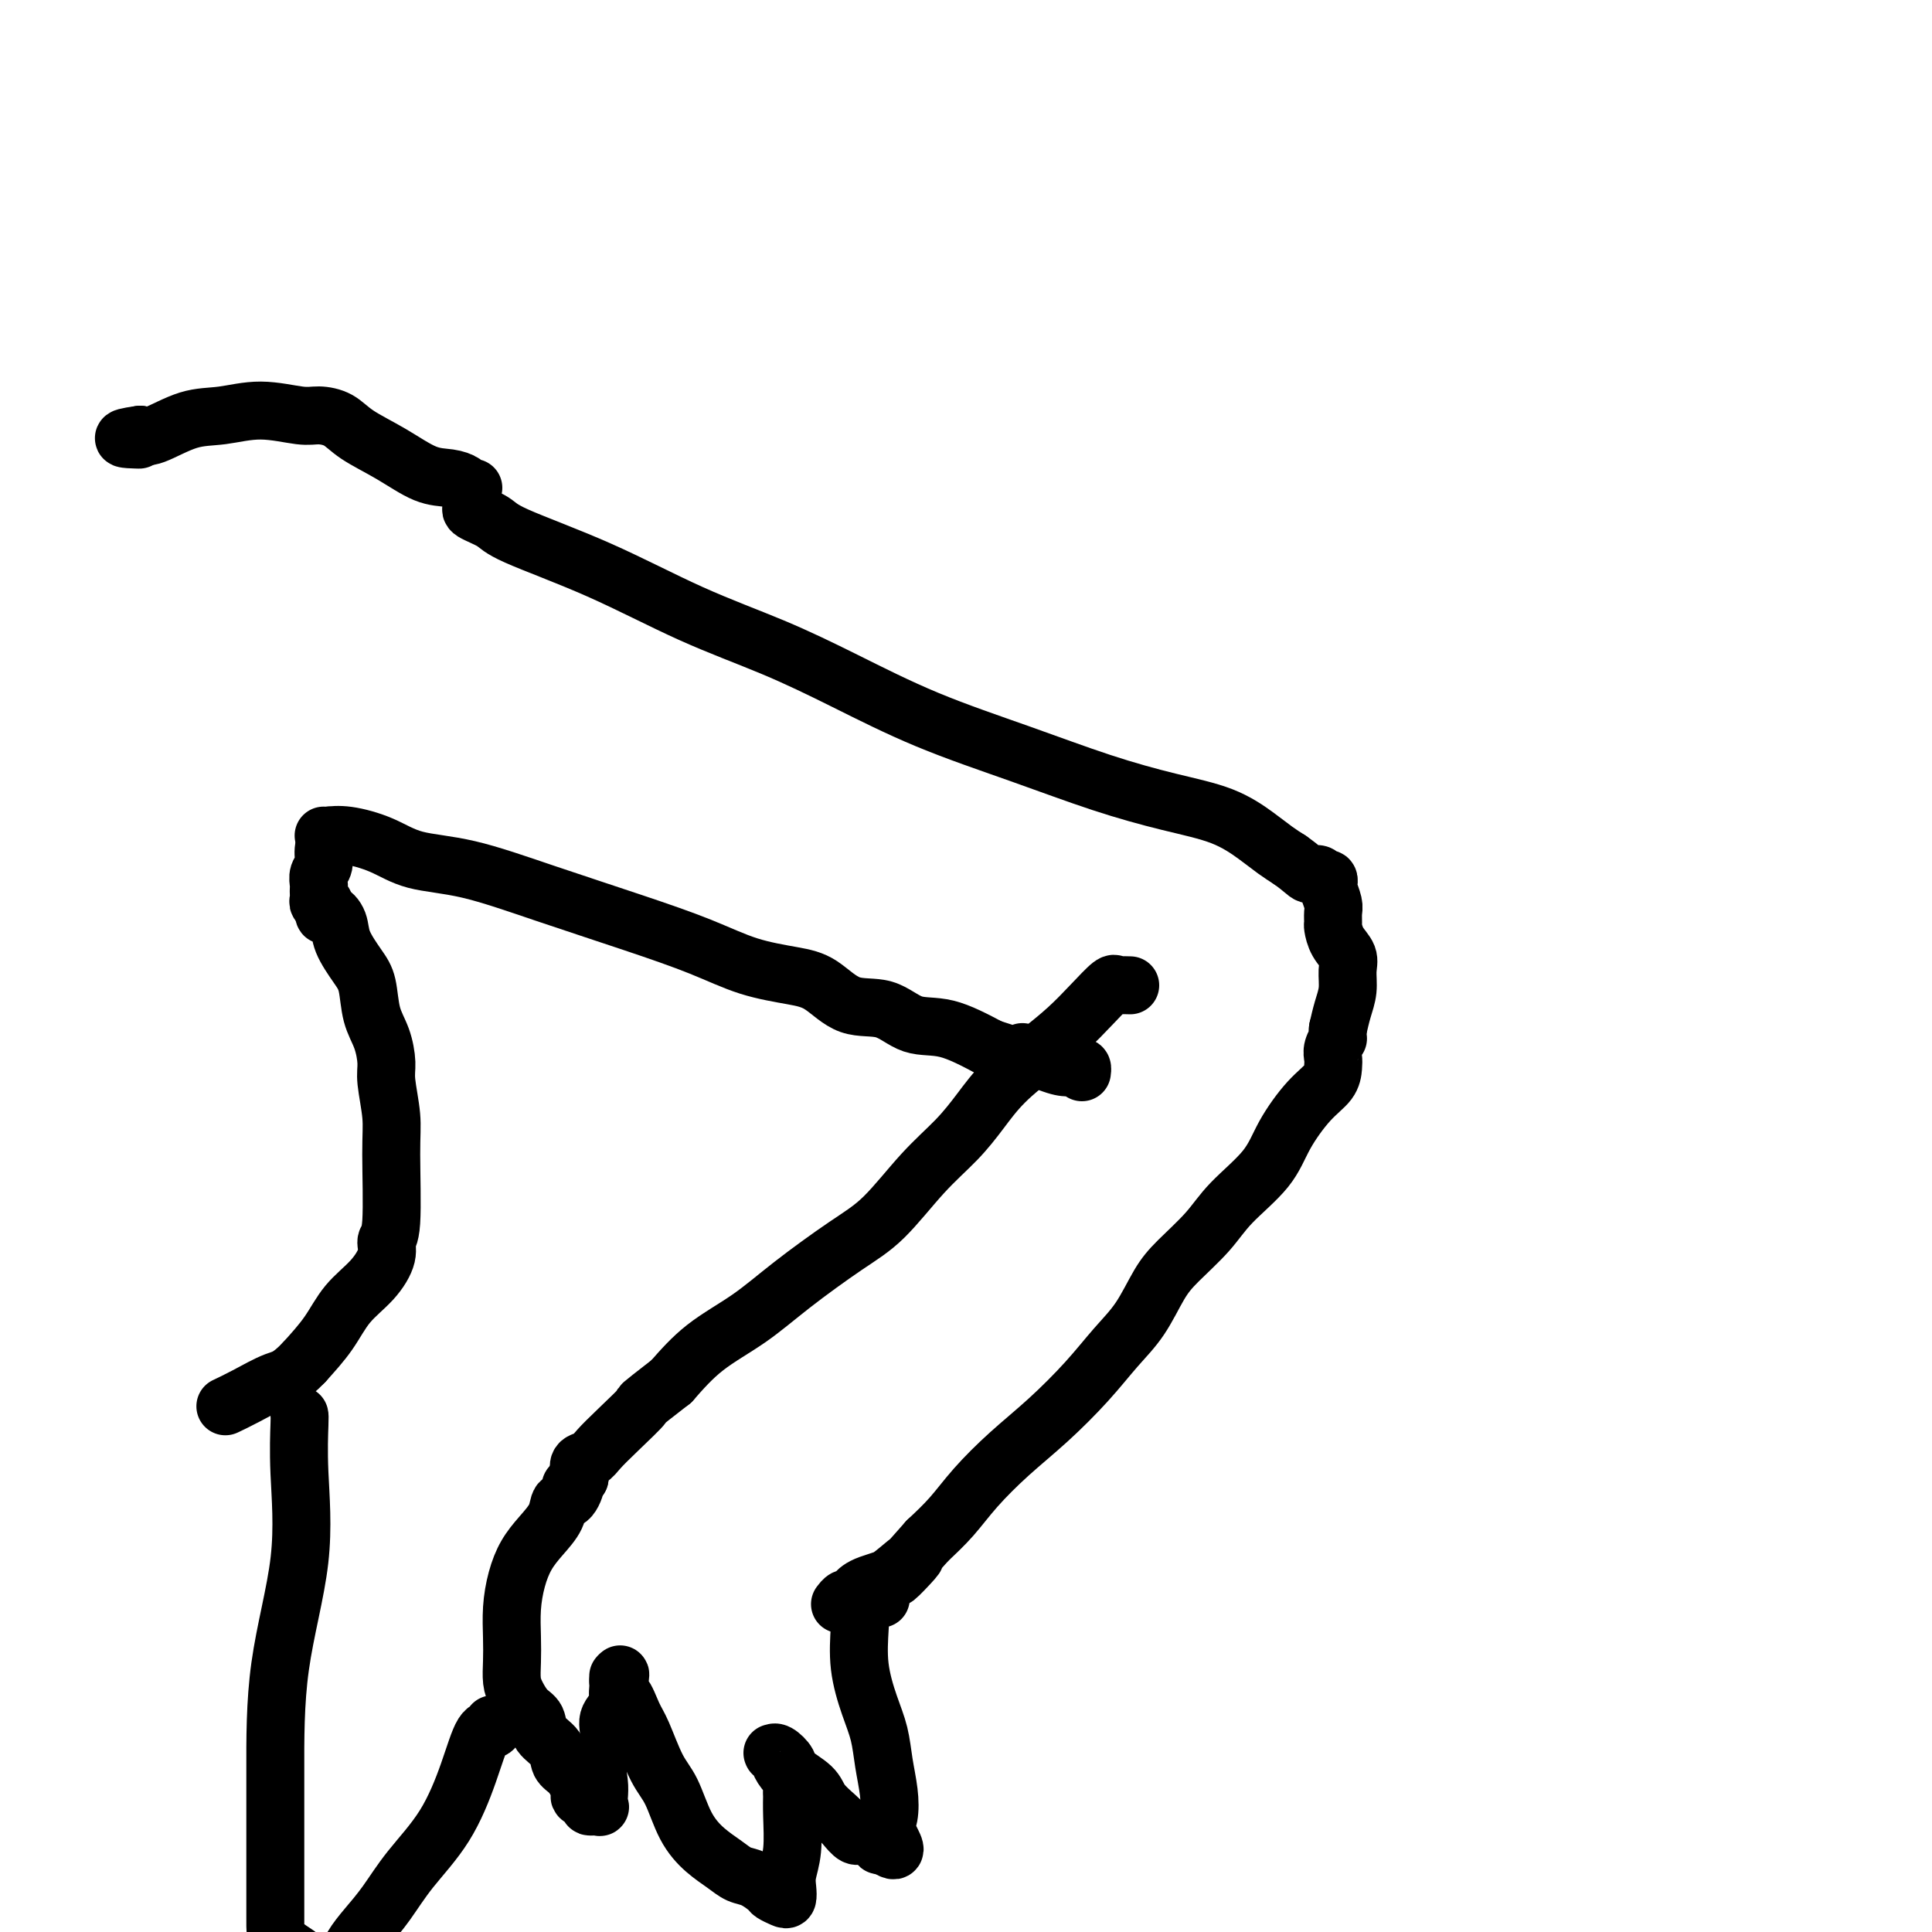
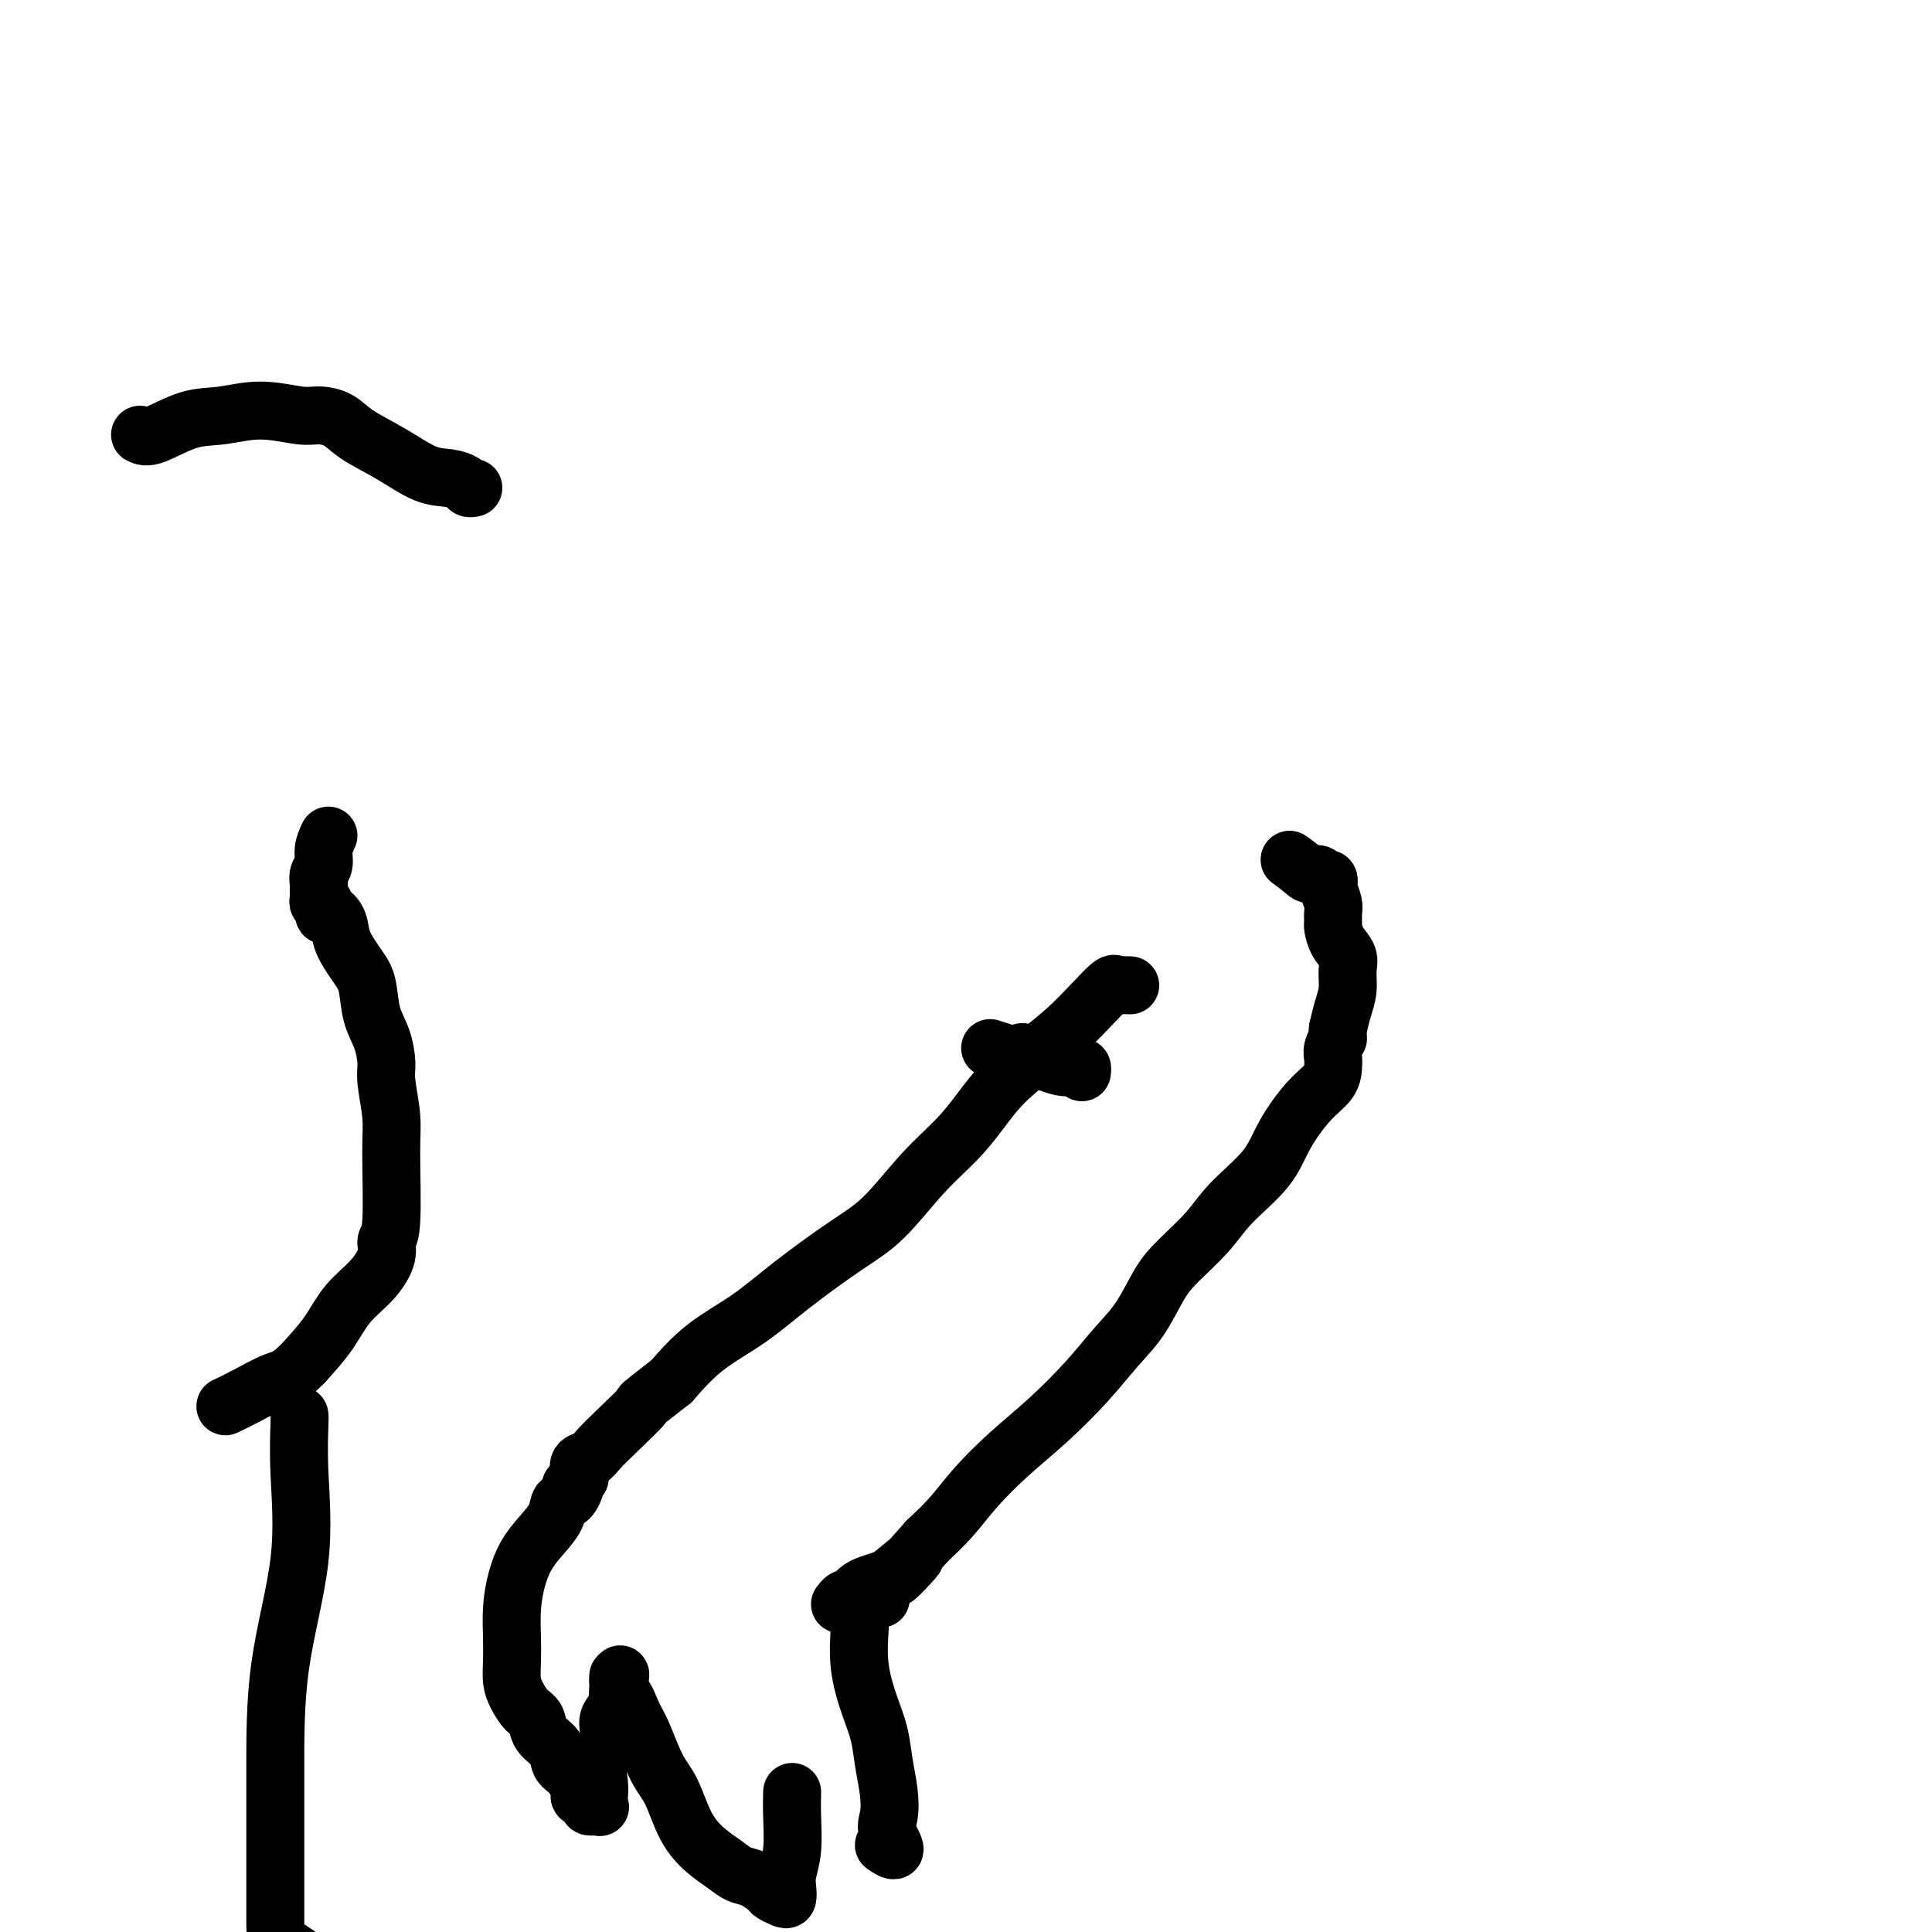
<svg xmlns="http://www.w3.org/2000/svg" viewBox="0 0 400 400" version="1.1">
  <g fill="none" stroke="#000000" stroke-width="12" stroke-linecap="round" stroke-linejoin="round">
-     <path d="M98,105c-0.406,0.247 -0.812,0.493 0,1c0.812,0.507 2.844,1.274 4,2c1.156,0.726 1.438,1.412 5,3c3.562,1.588 10.403,4.078 17,7c6.597,2.922 12.949,6.275 19,9c6.051,2.725 11.803,4.823 17,7c5.197,2.177 9.841,4.435 15,7c5.159,2.565 10.832,5.438 17,8c6.168,2.562 12.831,4.815 19,7c6.169,2.185 11.844,4.304 17,6c5.156,1.696 9.793,2.968 14,4c4.207,1.032 7.983,1.823 11,3c3.017,1.177 5.274,2.740 7,4c1.726,1.260 2.922,2.217 4,3c1.078,0.783 2.039,1.391 3,2" />
    <path d="M267,178c2.962,2.089 3.368,2.812 4,3c0.632,0.188 1.489,-0.159 2,0c0.511,0.159 0.677,0.823 1,1c0.323,0.177 0.805,-0.133 1,0c0.195,0.133 0.105,0.708 0,1c-0.105,0.292 -0.225,0.300 0,1c0.225,0.700 0.794,2.091 1,3c0.206,0.909 0.049,1.335 0,2c-0.049,0.665 0.011,1.570 0,2c-0.011,0.430 -0.093,0.386 0,1c0.093,0.614 0.362,1.885 1,3c0.638,1.115 1.646,2.072 2,3c0.354,0.928 0.054,1.826 0,3c-0.054,1.174 0.139,2.624 0,4c-0.139,1.376 -0.611,2.679 -1,4c-0.389,1.321 -0.694,2.661 -1,4" />
    <path d="M277,213c-0.249,2.679 0.129,1.875 0,2c-0.129,0.125 -0.763,1.178 -1,2c-0.237,0.822 -0.076,1.414 0,2c0.076,0.586 0.068,1.165 0,2c-0.068,0.835 -0.195,1.926 -1,3c-0.805,1.074 -2.289,2.130 -4,4c-1.711,1.870 -3.651,4.555 -5,7c-1.349,2.445 -2.107,4.650 -4,7c-1.893,2.350 -4.921,4.844 -7,7c-2.079,2.156 -3.209,3.975 -5,6c-1.791,2.025 -4.244,4.257 -6,6c-1.756,1.743 -2.816,2.996 -4,5c-1.184,2.004 -2.492,4.760 -4,7c-1.508,2.240 -3.218,3.963 -5,6c-1.782,2.037 -3.637,4.389 -6,7c-2.363,2.611 -5.233,5.481 -8,8c-2.767,2.519 -5.433,4.685 -8,7c-2.567,2.315 -5.037,4.777 -7,7c-1.963,2.223 -3.418,4.207 -5,6c-1.582,1.793 -3.291,3.397 -5,5" />
    <path d="M192,319c-11.364,12.726 -4.775,6.040 -3,4c1.775,-2.040 -1.265,0.566 -3,2c-1.735,1.434 -2.167,1.695 -3,2c-0.833,0.305 -2.068,0.655 -3,1c-0.932,0.345 -1.560,0.685 -2,1c-0.440,0.315 -0.693,0.607 -1,1c-0.307,0.393 -0.670,0.889 -1,1c-0.330,0.111 -0.627,-0.162 -1,0c-0.373,0.162 -0.821,0.761 -1,1c-0.179,0.239 -0.090,0.120 0,0" />
-     <path d="M67,173c0.142,0.039 0.284,0.077 1,0c0.716,-0.077 2.005,-0.270 4,0c1.995,0.270 4.694,1.001 7,2c2.306,0.999 4.217,2.265 7,3c2.783,0.735 6.439,0.939 11,2c4.561,1.061 10.028,2.981 16,5c5.972,2.019 12.448,4.138 18,6c5.552,1.862 10.180,3.466 14,5c3.820,1.534 6.831,2.996 10,4c3.169,1.004 6.495,1.548 9,2c2.505,0.452 4.189,0.812 6,2c1.811,1.188 3.748,3.205 6,4c2.252,0.795 4.820,0.368 7,1c2.180,0.632 3.971,2.324 6,3c2.029,0.676 4.294,0.336 7,1c2.706,0.664 5.853,2.332 9,4" />
    <path d="M205,217c15.572,5.071 8.502,1.750 7,1c-1.502,-0.750 2.564,1.071 5,2c2.436,0.929 3.241,0.967 4,1c0.759,0.033 1.471,0.060 2,0c0.529,-0.060 0.873,-0.209 1,0c0.127,0.209 0.036,0.774 0,1c-0.036,0.226 -0.018,0.113 0,0" />
    <path d="M234,204c-0.738,-0.024 -1.476,-0.048 -2,0c-0.524,0.048 -0.833,0.167 -1,0c-0.167,-0.167 -0.193,-0.619 -1,0c-0.807,0.619 -2.396,2.310 -4,4c-1.604,1.690 -3.224,3.381 -5,5c-1.776,1.619 -3.707,3.166 -6,5c-2.293,1.834 -4.947,3.953 -7,6c-2.053,2.047 -3.506,4.021 -5,6c-1.494,1.979 -3.030,3.962 -5,6c-1.970,2.038 -4.375,4.129 -7,7c-2.625,2.871 -5.470,6.520 -8,9c-2.530,2.480 -4.744,3.792 -8,6c-3.256,2.208 -7.553,5.314 -11,8c-3.447,2.686 -6.043,4.954 -9,7c-2.957,2.046 -6.273,3.870 -9,6c-2.727,2.130 -4.863,4.565 -7,7" />
    <path d="M139,286c-7.921,6.146 -5.724,4.510 -6,5c-0.276,0.490 -3.027,3.104 -5,5c-1.973,1.896 -3.170,3.072 -4,4c-0.830,0.928 -1.294,1.608 -2,2c-0.706,0.392 -1.653,0.497 -2,1c-0.347,0.503 -0.093,1.403 0,2c0.093,0.597 0.025,0.892 0,1c-0.025,0.108 -0.007,0.031 0,0c0.007,-0.031 0.004,-0.015 0,0" />
    <path d="M120,306c-3.136,3.145 -1.476,1.009 -1,1c0.476,-0.009 -0.232,2.110 -1,3c-0.768,0.890 -1.596,0.550 -2,1c-0.404,0.450 -0.385,1.690 -1,3c-0.615,1.310 -1.864,2.692 -3,4c-1.136,1.308 -2.161,2.544 -3,4c-0.839,1.456 -1.493,3.131 -2,5c-0.507,1.869 -0.866,3.931 -1,6c-0.134,2.069 -0.045,4.144 0,6c0.045,1.856 0.044,3.494 0,5c-0.044,1.506 -0.130,2.882 0,4c0.130,1.118 0.476,1.979 1,3c0.524,1.021 1.225,2.203 2,3c0.775,0.797 1.625,1.210 2,2c0.375,0.790 0.274,1.958 1,3c0.726,1.042 2.277,1.960 3,3c0.723,1.040 0.618,2.203 1,3c0.382,0.797 1.252,1.228 2,2c0.748,0.772 1.374,1.886 2,3" />
    <path d="M120,370c1.881,3.348 0.084,2.219 0,2c-0.084,-0.219 1.547,0.472 2,1c0.453,0.528 -0.270,0.893 0,1c0.270,0.107 1.534,-0.045 2,0c0.466,0.045 0.133,0.288 0,0c-0.133,-0.288 -0.066,-1.105 0,-2c0.066,-0.895 0.130,-1.867 0,-3c-0.130,-1.133 -0.455,-2.426 0,-4c0.455,-1.574 1.691,-3.429 2,-5c0.309,-1.571 -0.310,-2.858 0,-4c0.310,-1.142 1.547,-2.139 2,-3c0.453,-0.861 0.121,-1.587 0,-2c-0.121,-0.413 -0.033,-0.513 0,-1c0.033,-0.487 0.009,-1.362 0,-2c-0.009,-0.638 -0.003,-1.039 0,-1c0.003,0.039 0.001,0.520 0,1" />
    <path d="M128,348c0.894,-3.420 0.129,0.528 0,2c-0.129,1.472 0.377,0.466 1,1c0.623,0.534 1.362,2.606 2,4c0.638,1.394 1.174,2.109 2,4c0.826,1.891 1.943,4.957 3,7c1.057,2.043 2.054,3.062 3,5c0.946,1.938 1.841,4.794 3,7c1.159,2.206 2.580,3.761 4,5c1.420,1.239 2.838,2.163 4,3c1.162,0.837 2.069,1.587 3,2c0.931,0.413 1.885,0.490 3,1c1.115,0.510 2.390,1.452 3,2c0.610,0.548 0.555,0.703 1,1c0.445,0.297 1.391,0.736 2,1c0.609,0.264 0.881,0.354 1,0c0.119,-0.354 0.084,-1.150 0,-2c-0.084,-0.850 -0.218,-1.754 0,-3c0.218,-1.246 0.790,-2.836 1,-5c0.210,-2.164 0.060,-4.904 0,-7c-0.060,-2.096 -0.030,-3.548 0,-5" />
-     <path d="M164,371c0.419,-3.990 0.466,-2.964 0,-3c-0.466,-0.036 -1.446,-1.134 -2,-2c-0.554,-0.866 -0.683,-1.502 -1,-2c-0.317,-0.498 -0.824,-0.859 -1,-1c-0.176,-0.141 -0.023,-0.061 0,0c0.023,0.061 -0.085,0.102 0,0c0.085,-0.102 0.364,-0.348 1,0c0.636,0.348 1.630,1.290 2,2c0.370,0.710 0.115,1.187 1,2c0.885,0.813 2.909,1.963 4,3c1.091,1.037 1.249,1.962 2,3c0.751,1.038 2.093,2.190 3,3c0.907,0.810 1.377,1.278 2,2c0.623,0.722 1.399,1.696 2,2c0.601,0.304 1.027,-0.063 2,0c0.973,0.063 2.493,0.555 3,1c0.507,0.445 0.002,0.841 0,1c-0.002,0.159 0.499,0.079 1,0" />
    <path d="M183,382c3.788,2.668 1.759,-0.161 1,-2c-0.759,-1.839 -0.247,-2.687 0,-4c0.247,-1.313 0.231,-3.089 0,-5c-0.231,-1.911 -0.675,-3.955 -1,-6c-0.325,-2.045 -0.531,-4.089 -1,-6c-0.469,-1.911 -1.200,-3.689 -2,-6c-0.800,-2.311 -1.667,-5.155 -2,-8c-0.333,-2.845 -0.130,-5.690 0,-8c0.130,-2.310 0.189,-4.083 1,-5c0.811,-0.917 2.375,-0.976 3,-1c0.625,-0.024 0.313,-0.012 0,0" />
    <path d="M68,173c-0.453,0.974 -0.906,1.949 -1,3c-0.094,1.051 0.171,2.180 0,3c-0.171,0.820 -0.778,1.333 -1,2c-0.222,0.667 -0.061,1.489 0,2c0.061,0.511 0.020,0.712 0,1c-0.020,0.288 -0.019,0.665 0,1c0.019,0.335 0.058,0.628 0,1c-0.058,0.372 -0.211,0.821 0,1c0.211,0.179 0.788,0.087 1,0c0.212,-0.087 0.061,-0.168 0,0c-0.061,0.168 -0.030,0.584 0,1" />
    <path d="M67,188c-0.044,2.472 0.345,1.152 1,1c0.655,-0.152 1.575,0.864 2,2c0.425,1.136 0.355,2.392 1,4c0.645,1.608 2.005,3.568 3,5c0.995,1.432 1.625,2.337 2,4c0.375,1.663 0.497,4.086 1,6c0.503,1.914 1.388,3.321 2,5c0.612,1.679 0.950,3.630 1,5c0.050,1.370 -0.187,2.159 0,4c0.187,1.841 0.798,4.735 1,7c0.202,2.265 -0.006,3.900 0,8c0.006,4.100 0.224,10.664 0,14c-0.224,3.336 -0.891,3.444 -1,4c-0.109,0.556 0.338,1.561 0,3c-0.338,1.439 -1.462,3.314 -3,5c-1.538,1.686 -3.491,3.185 -5,5c-1.509,1.815 -2.574,3.947 -4,6c-1.426,2.053 -3.213,4.026 -5,6" />
    <path d="M63,282c-3.225,3.386 -4.287,3.351 -6,4c-1.713,0.649 -4.077,1.982 -6,3c-1.923,1.018 -3.407,1.719 -4,2c-0.593,0.281 -0.297,0.140 0,0" />
    <path d="M62,293c0.030,0.119 0.061,0.239 0,2c-0.061,1.761 -0.212,5.165 0,10c0.212,4.835 0.789,11.101 0,18c-0.789,6.899 -2.944,14.432 -4,22c-1.056,7.568 -1.014,15.173 -1,22c0.014,6.827 0.000,12.877 0,18c-0.000,5.123 0.014,9.320 0,12c-0.014,2.680 -0.055,3.842 1,5c1.055,1.158 3.207,2.312 4,3c0.793,0.688 0.227,0.911 0,1c-0.227,0.089 -0.113,0.045 0,0" />
    <path d="M98,101c-0.371,0.084 -0.743,0.168 -1,0c-0.257,-0.168 -0.400,-0.590 -1,-1c-0.600,-0.410 -1.657,-0.810 -3,-1c-1.343,-0.190 -2.971,-0.170 -5,-1c-2.029,-0.830 -4.458,-2.508 -7,-4c-2.542,-1.492 -5.198,-2.797 -7,-4c-1.802,-1.203 -2.749,-2.305 -4,-3c-1.251,-0.695 -2.807,-0.984 -4,-1c-1.193,-0.016 -2.024,0.242 -4,0c-1.976,-0.242 -5.096,-0.982 -8,-1c-2.904,-0.018 -5.593,0.686 -8,1c-2.407,0.314 -4.533,0.238 -7,1c-2.467,0.762 -5.276,2.360 -7,3c-1.724,0.640 -2.362,0.320 -3,0" />
-     <path d="M29,90c-5.978,0.844 -2.422,0.956 -1,1c1.422,0.044 0.711,0.022 0,0" />
-     <path d="M102,357c0.163,0.479 0.327,0.958 0,1c-0.327,0.042 -1.143,-0.352 -2,1c-0.857,1.352 -1.755,4.451 -3,8c-1.245,3.549 -2.837,7.547 -5,11c-2.163,3.453 -4.898,6.360 -7,9c-2.102,2.640 -3.572,5.012 -5,7c-1.428,1.988 -2.814,3.591 -4,5c-1.186,1.409 -2.174,2.625 -3,4c-0.826,1.375 -1.492,2.909 -2,4c-0.508,1.091 -0.860,1.740 -1,2c-0.140,0.260 -0.070,0.130 0,0" />
  </g>
</svg>